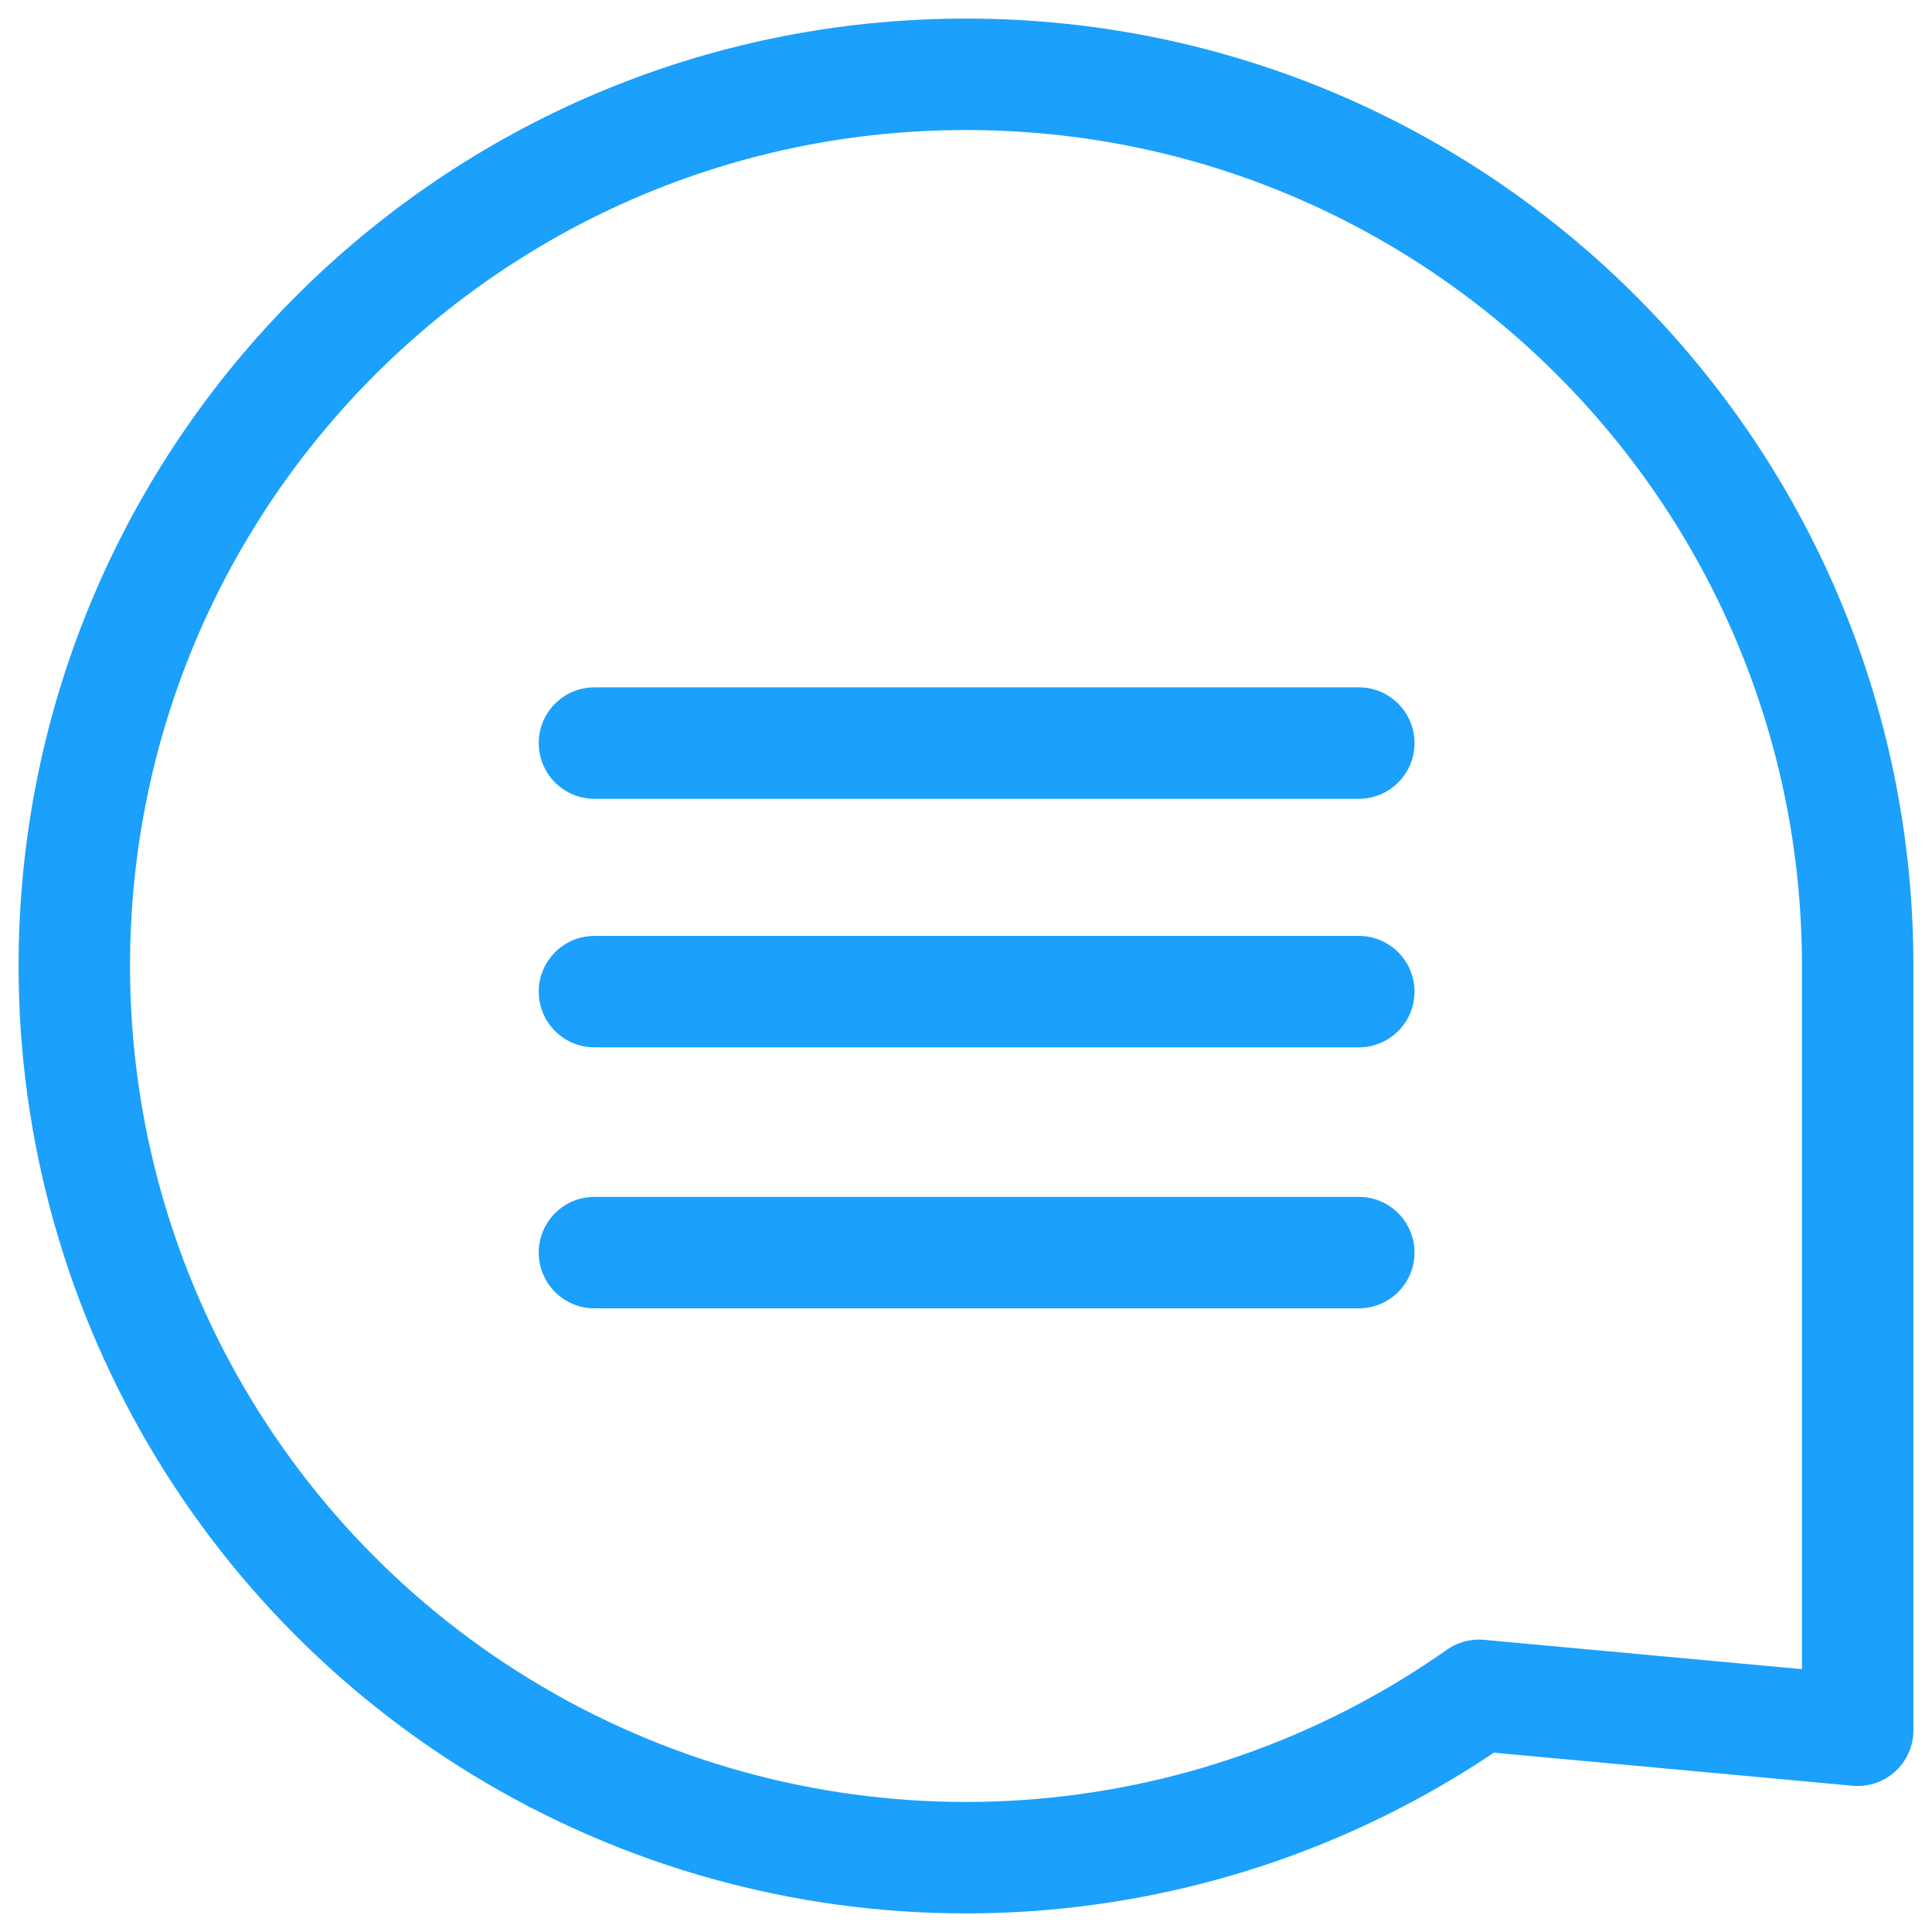
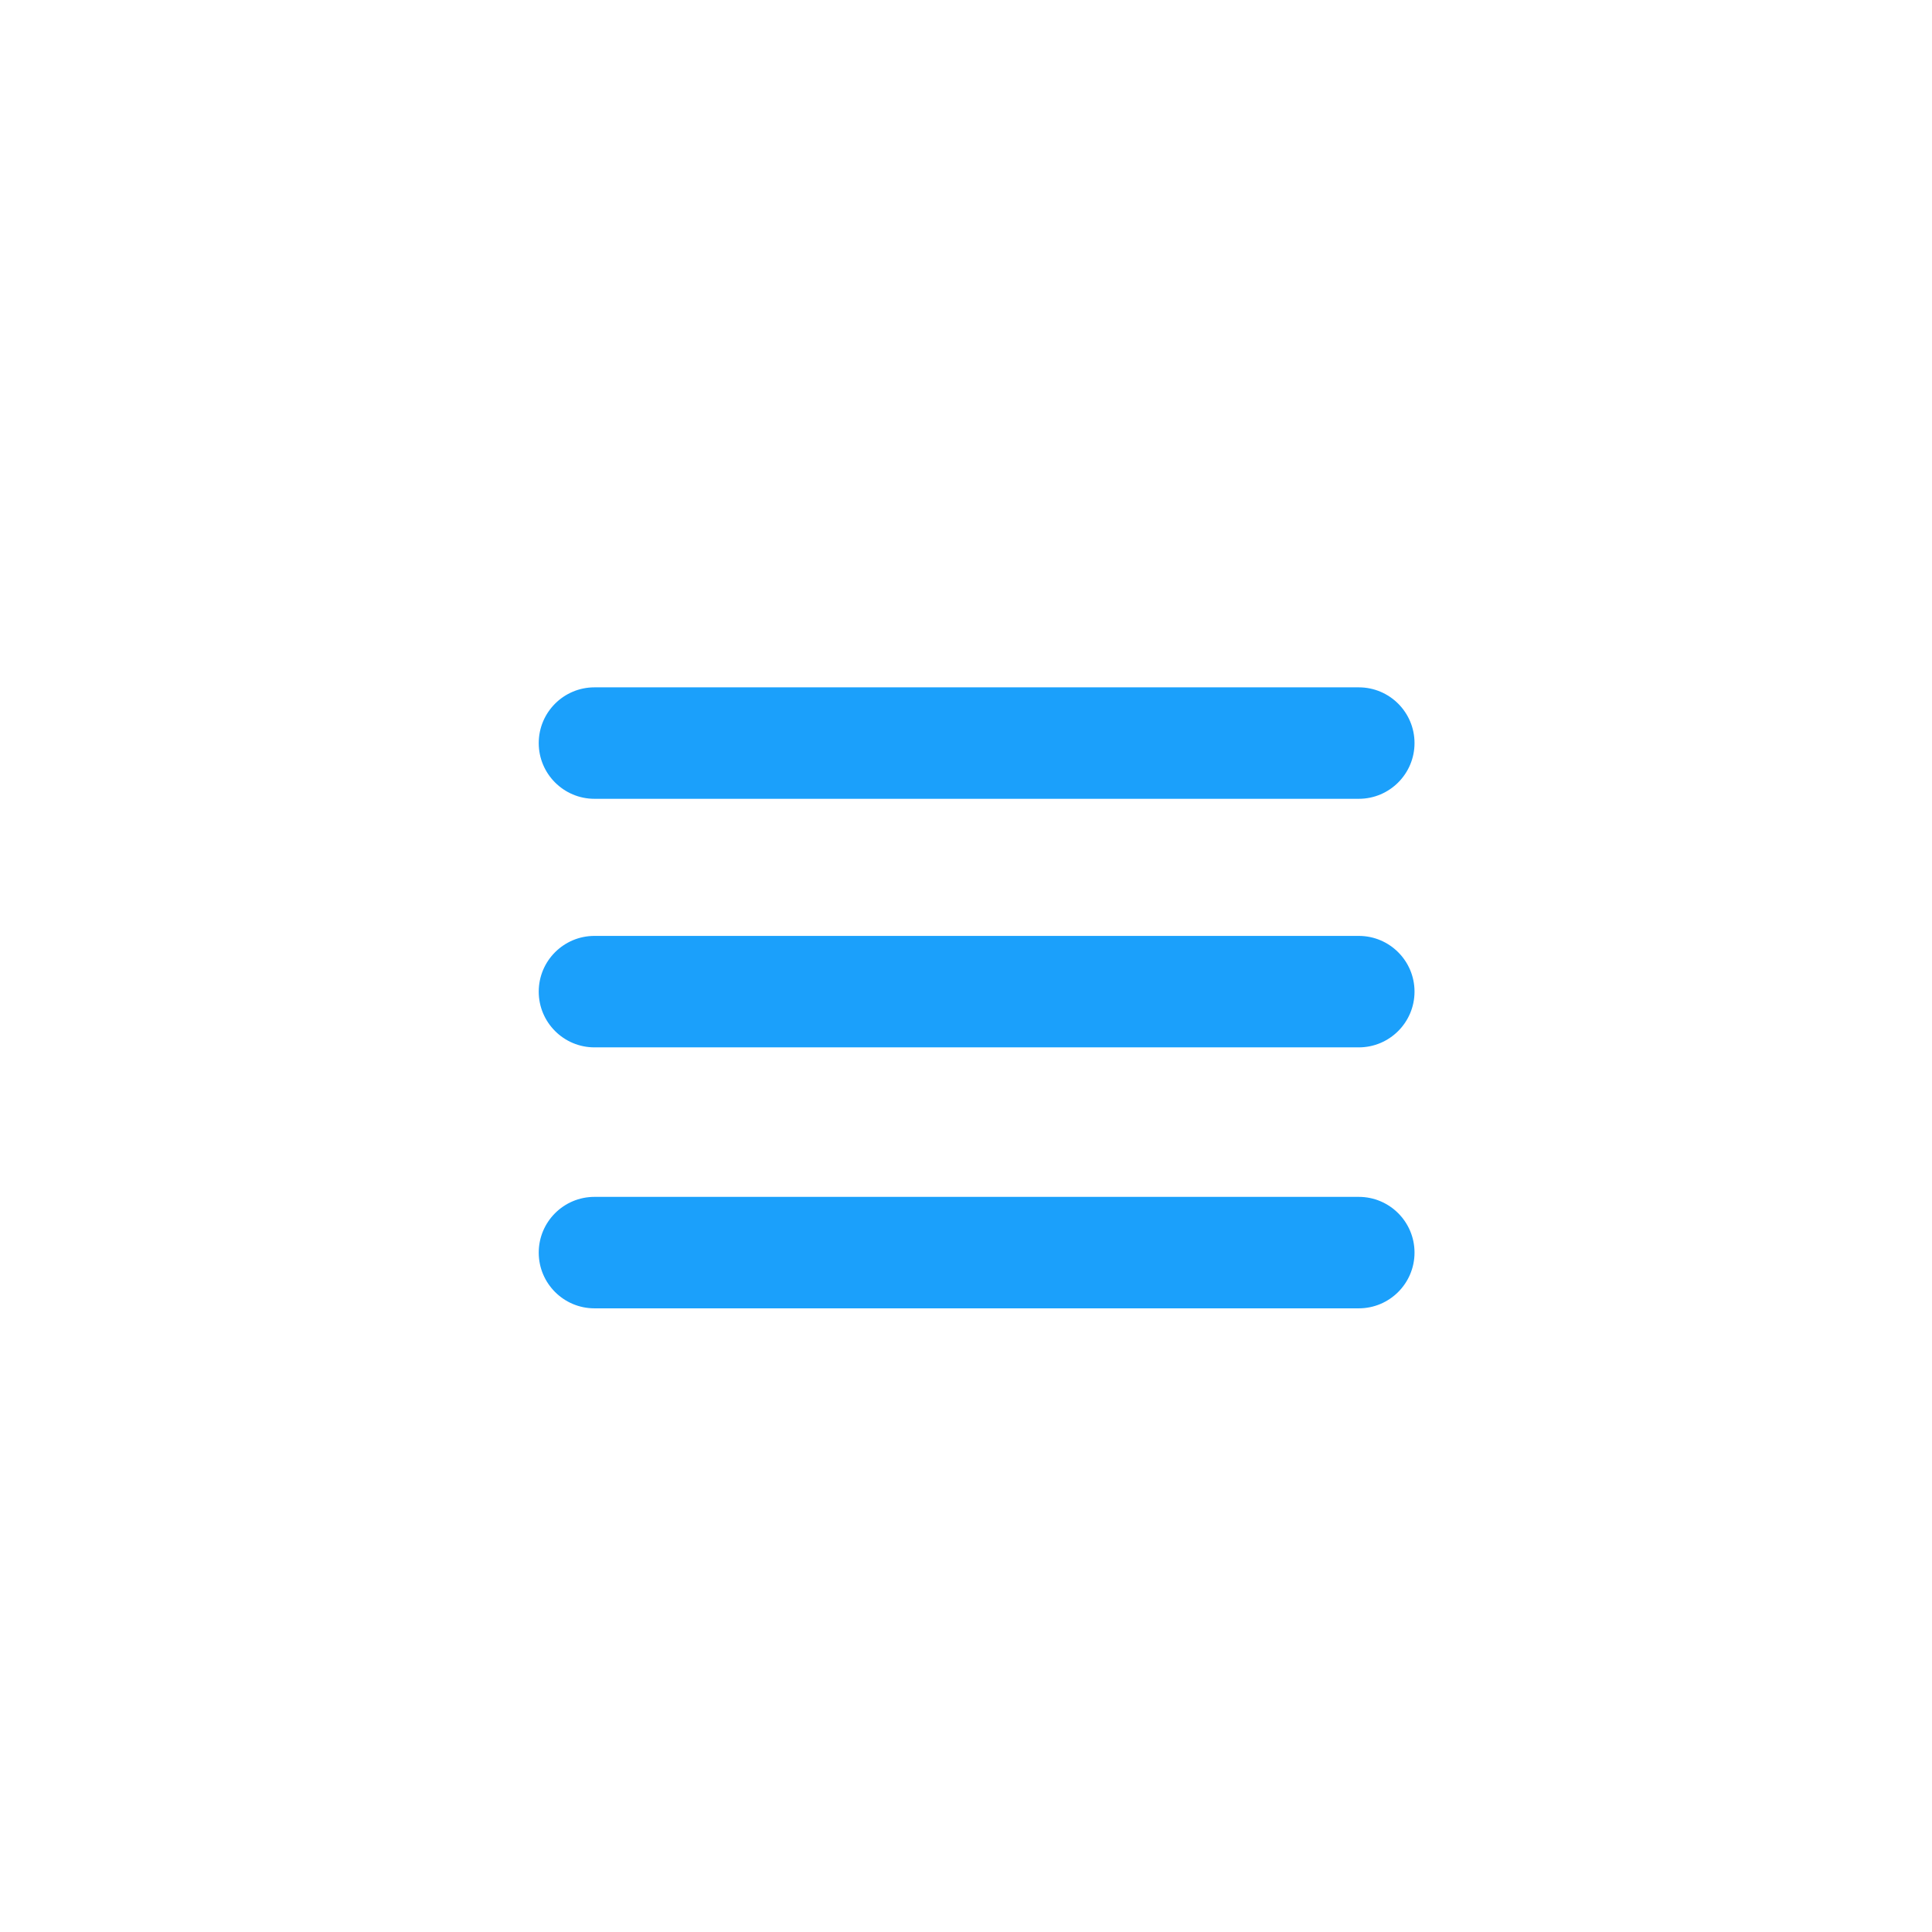
<svg xmlns="http://www.w3.org/2000/svg" width="26" height="26" viewBox="0 0 26 26" fill="none">
-   <path fill-rule="evenodd" clip-rule="evenodd" d="M1 13C1 17.479 3.495 21.585 7.47 23.65C11.445 25.714 16.239 25.392 19.903 22.815L25 23.285V13C25 6.372 19.627 1 13 1C6.373 1 1 6.372 1 13Z" stroke="#1BA0FB" stroke-width="1.5" stroke-linecap="round" stroke-linejoin="round" />
-   <path d="M18.286 12.595C18.7 12.595 19.036 12.931 19.036 13.345C19.036 13.759 18.7 14.095 18.286 14.095V12.595ZM8 14.095C7.586 14.095 7.25 13.759 7.25 13.345C7.25 12.931 7.586 12.595 8 12.595V14.095ZM18.286 16.107C18.7 16.107 19.036 16.443 19.036 16.857C19.036 17.271 18.7 17.607 18.286 17.607V16.107ZM8 17.607C7.586 17.607 7.25 17.271 7.25 16.857C7.25 16.443 7.586 16.107 8 16.107V17.607ZM18.286 9.25C18.7 9.25 19.036 9.586 19.036 10C19.036 10.414 18.7 10.75 18.286 10.75V9.25ZM8 10.75C7.586 10.75 7.25 10.414 7.25 10C7.25 9.586 7.586 9.25 8 9.25V10.75ZM18.286 14.095H8V12.595H18.286V14.095ZM18.286 17.607H8V16.107H18.286V17.607ZM18.286 10.75H8V9.25H18.286V10.75Z" fill="#1BA0FB" />
+   <path d="M18.286 12.595C18.7 12.595 19.036 12.931 19.036 13.345C19.036 13.759 18.7 14.095 18.286 14.095V12.595ZM8 14.095C7.586 14.095 7.25 13.759 7.25 13.345C7.25 12.931 7.586 12.595 8 12.595V14.095ZM18.286 16.107C18.7 16.107 19.036 16.443 19.036 16.857C19.036 17.271 18.7 17.607 18.286 17.607V16.107ZM8 17.607C7.586 17.607 7.25 17.271 7.25 16.857C7.25 16.443 7.586 16.107 8 16.107V17.607ZM18.286 9.25C18.7 9.25 19.036 9.586 19.036 10C19.036 10.414 18.7 10.75 18.286 10.75ZM8 10.75C7.586 10.75 7.25 10.414 7.25 10C7.25 9.586 7.586 9.25 8 9.25V10.75ZM18.286 14.095H8V12.595H18.286V14.095ZM18.286 17.607H8V16.107H18.286V17.607ZM18.286 10.75H8V9.25H18.286V10.75Z" fill="#1BA0FB" />
</svg>